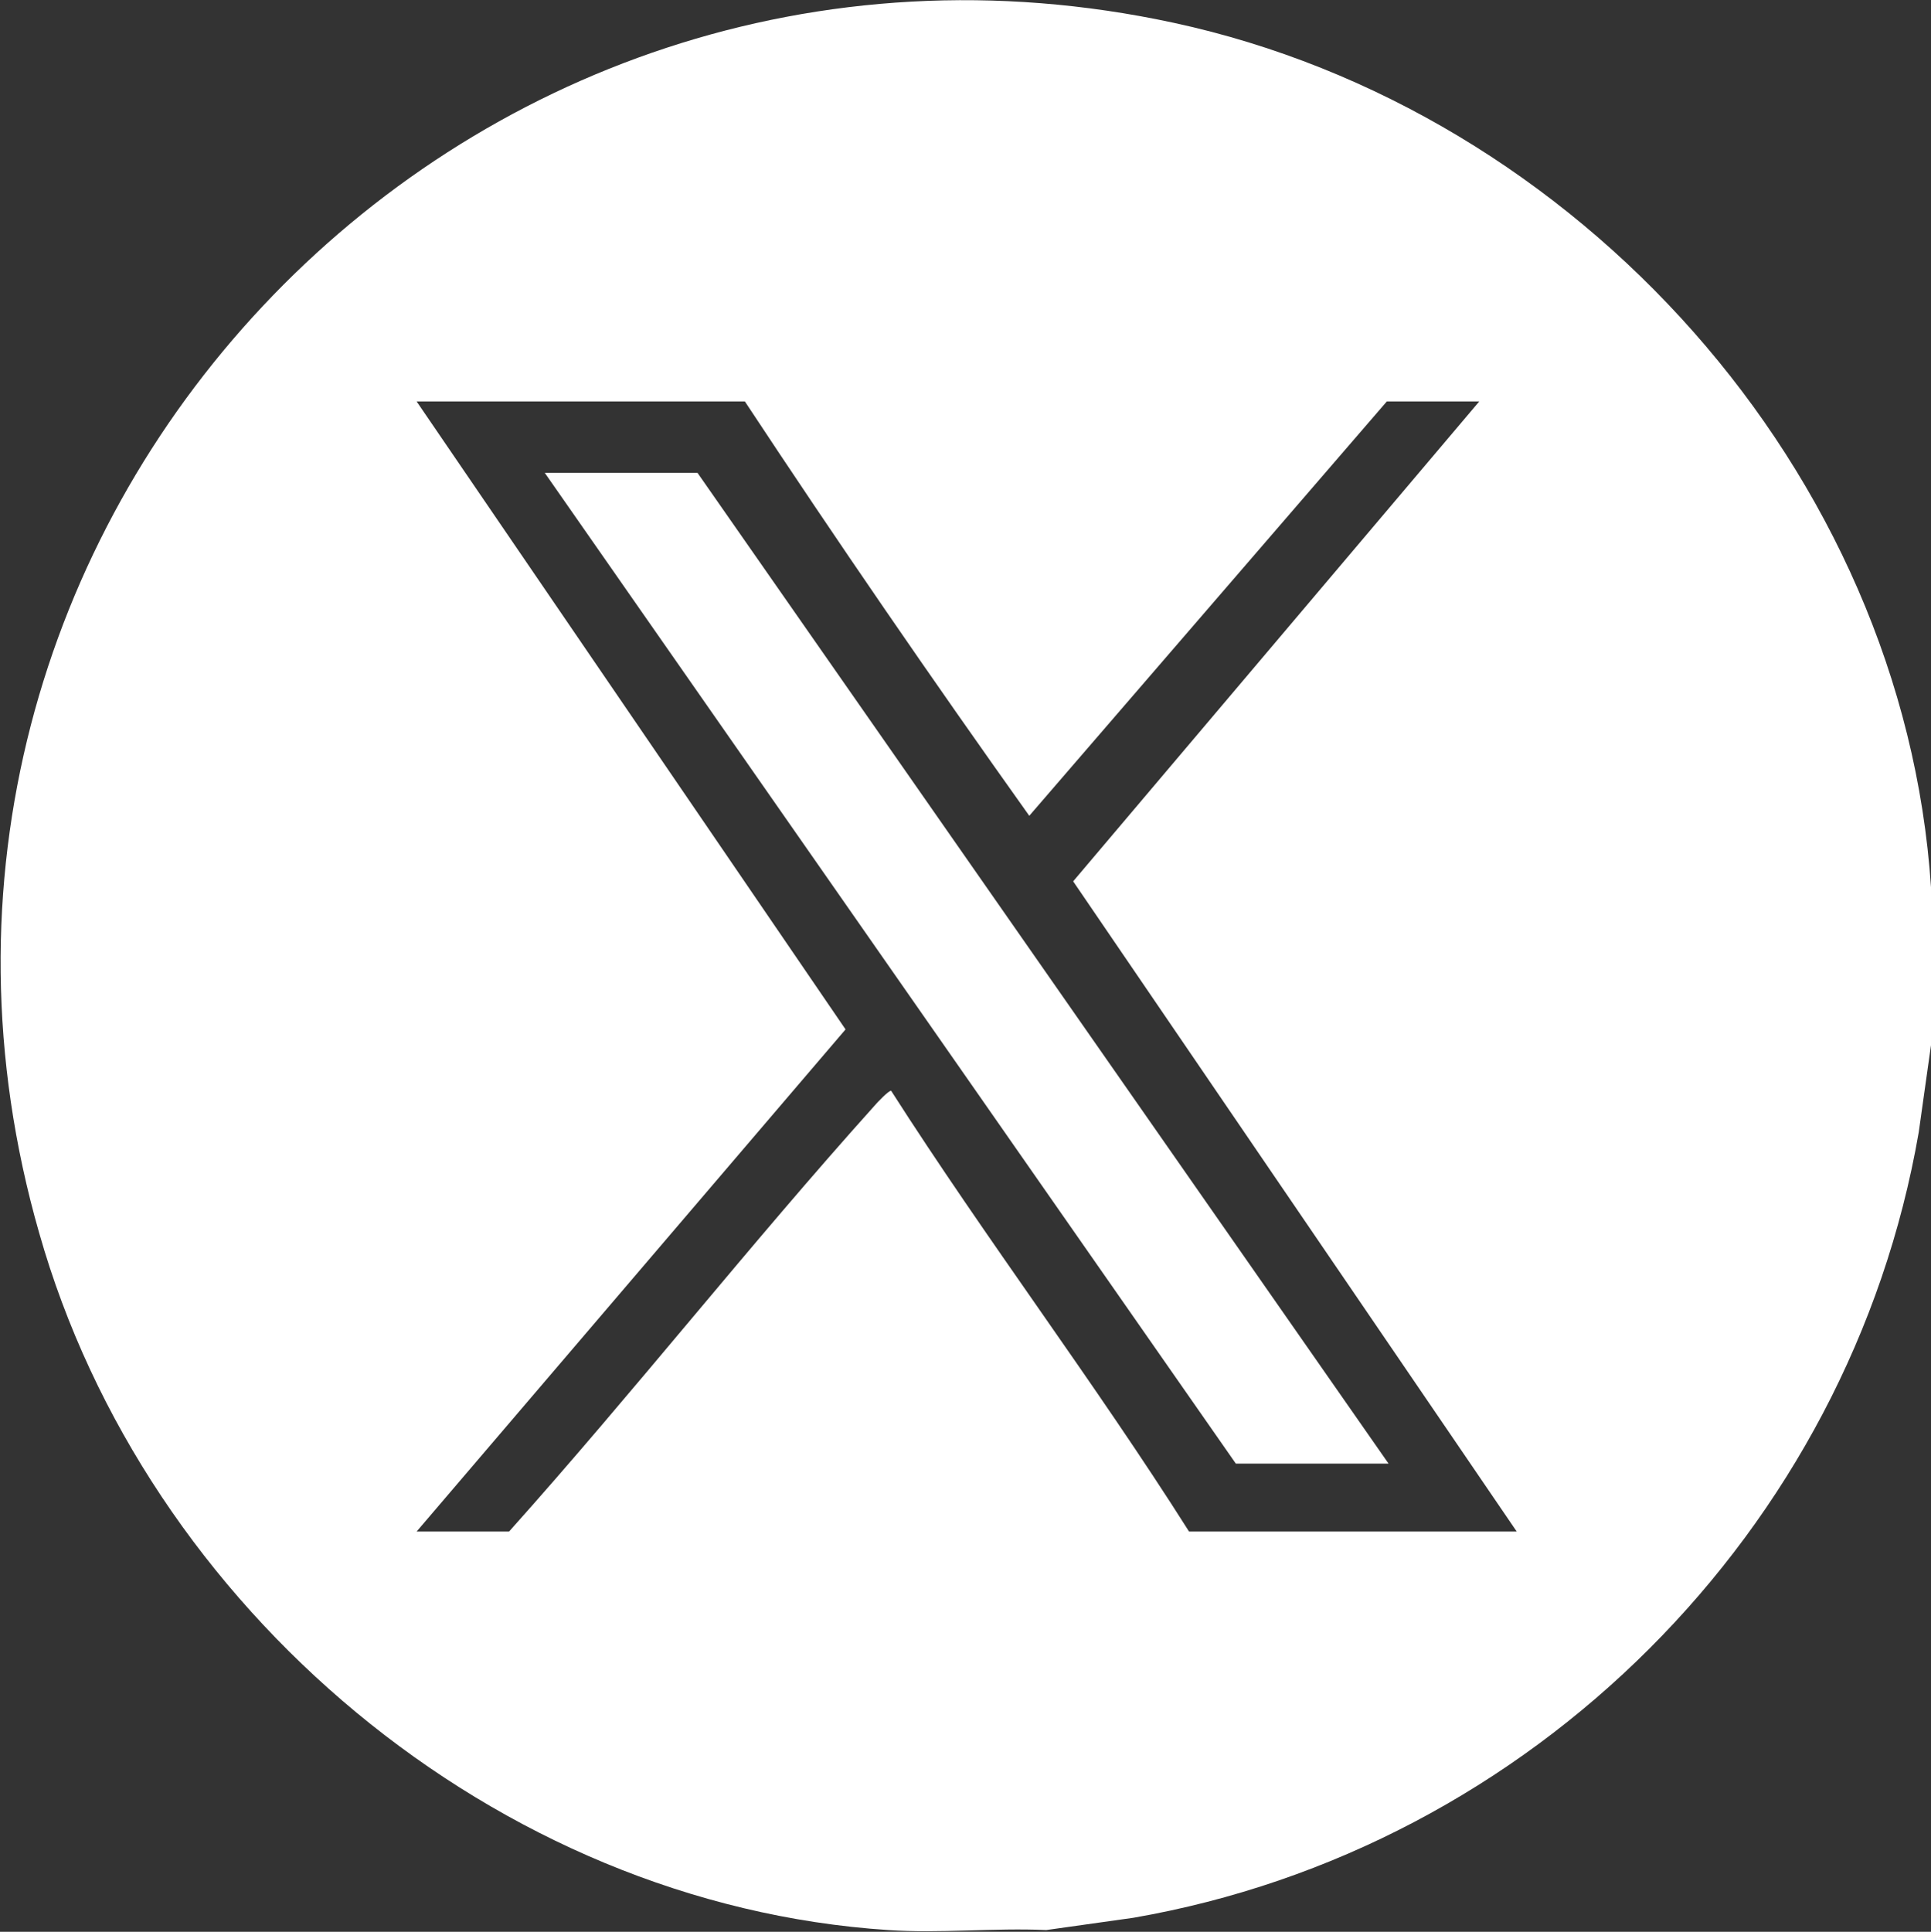
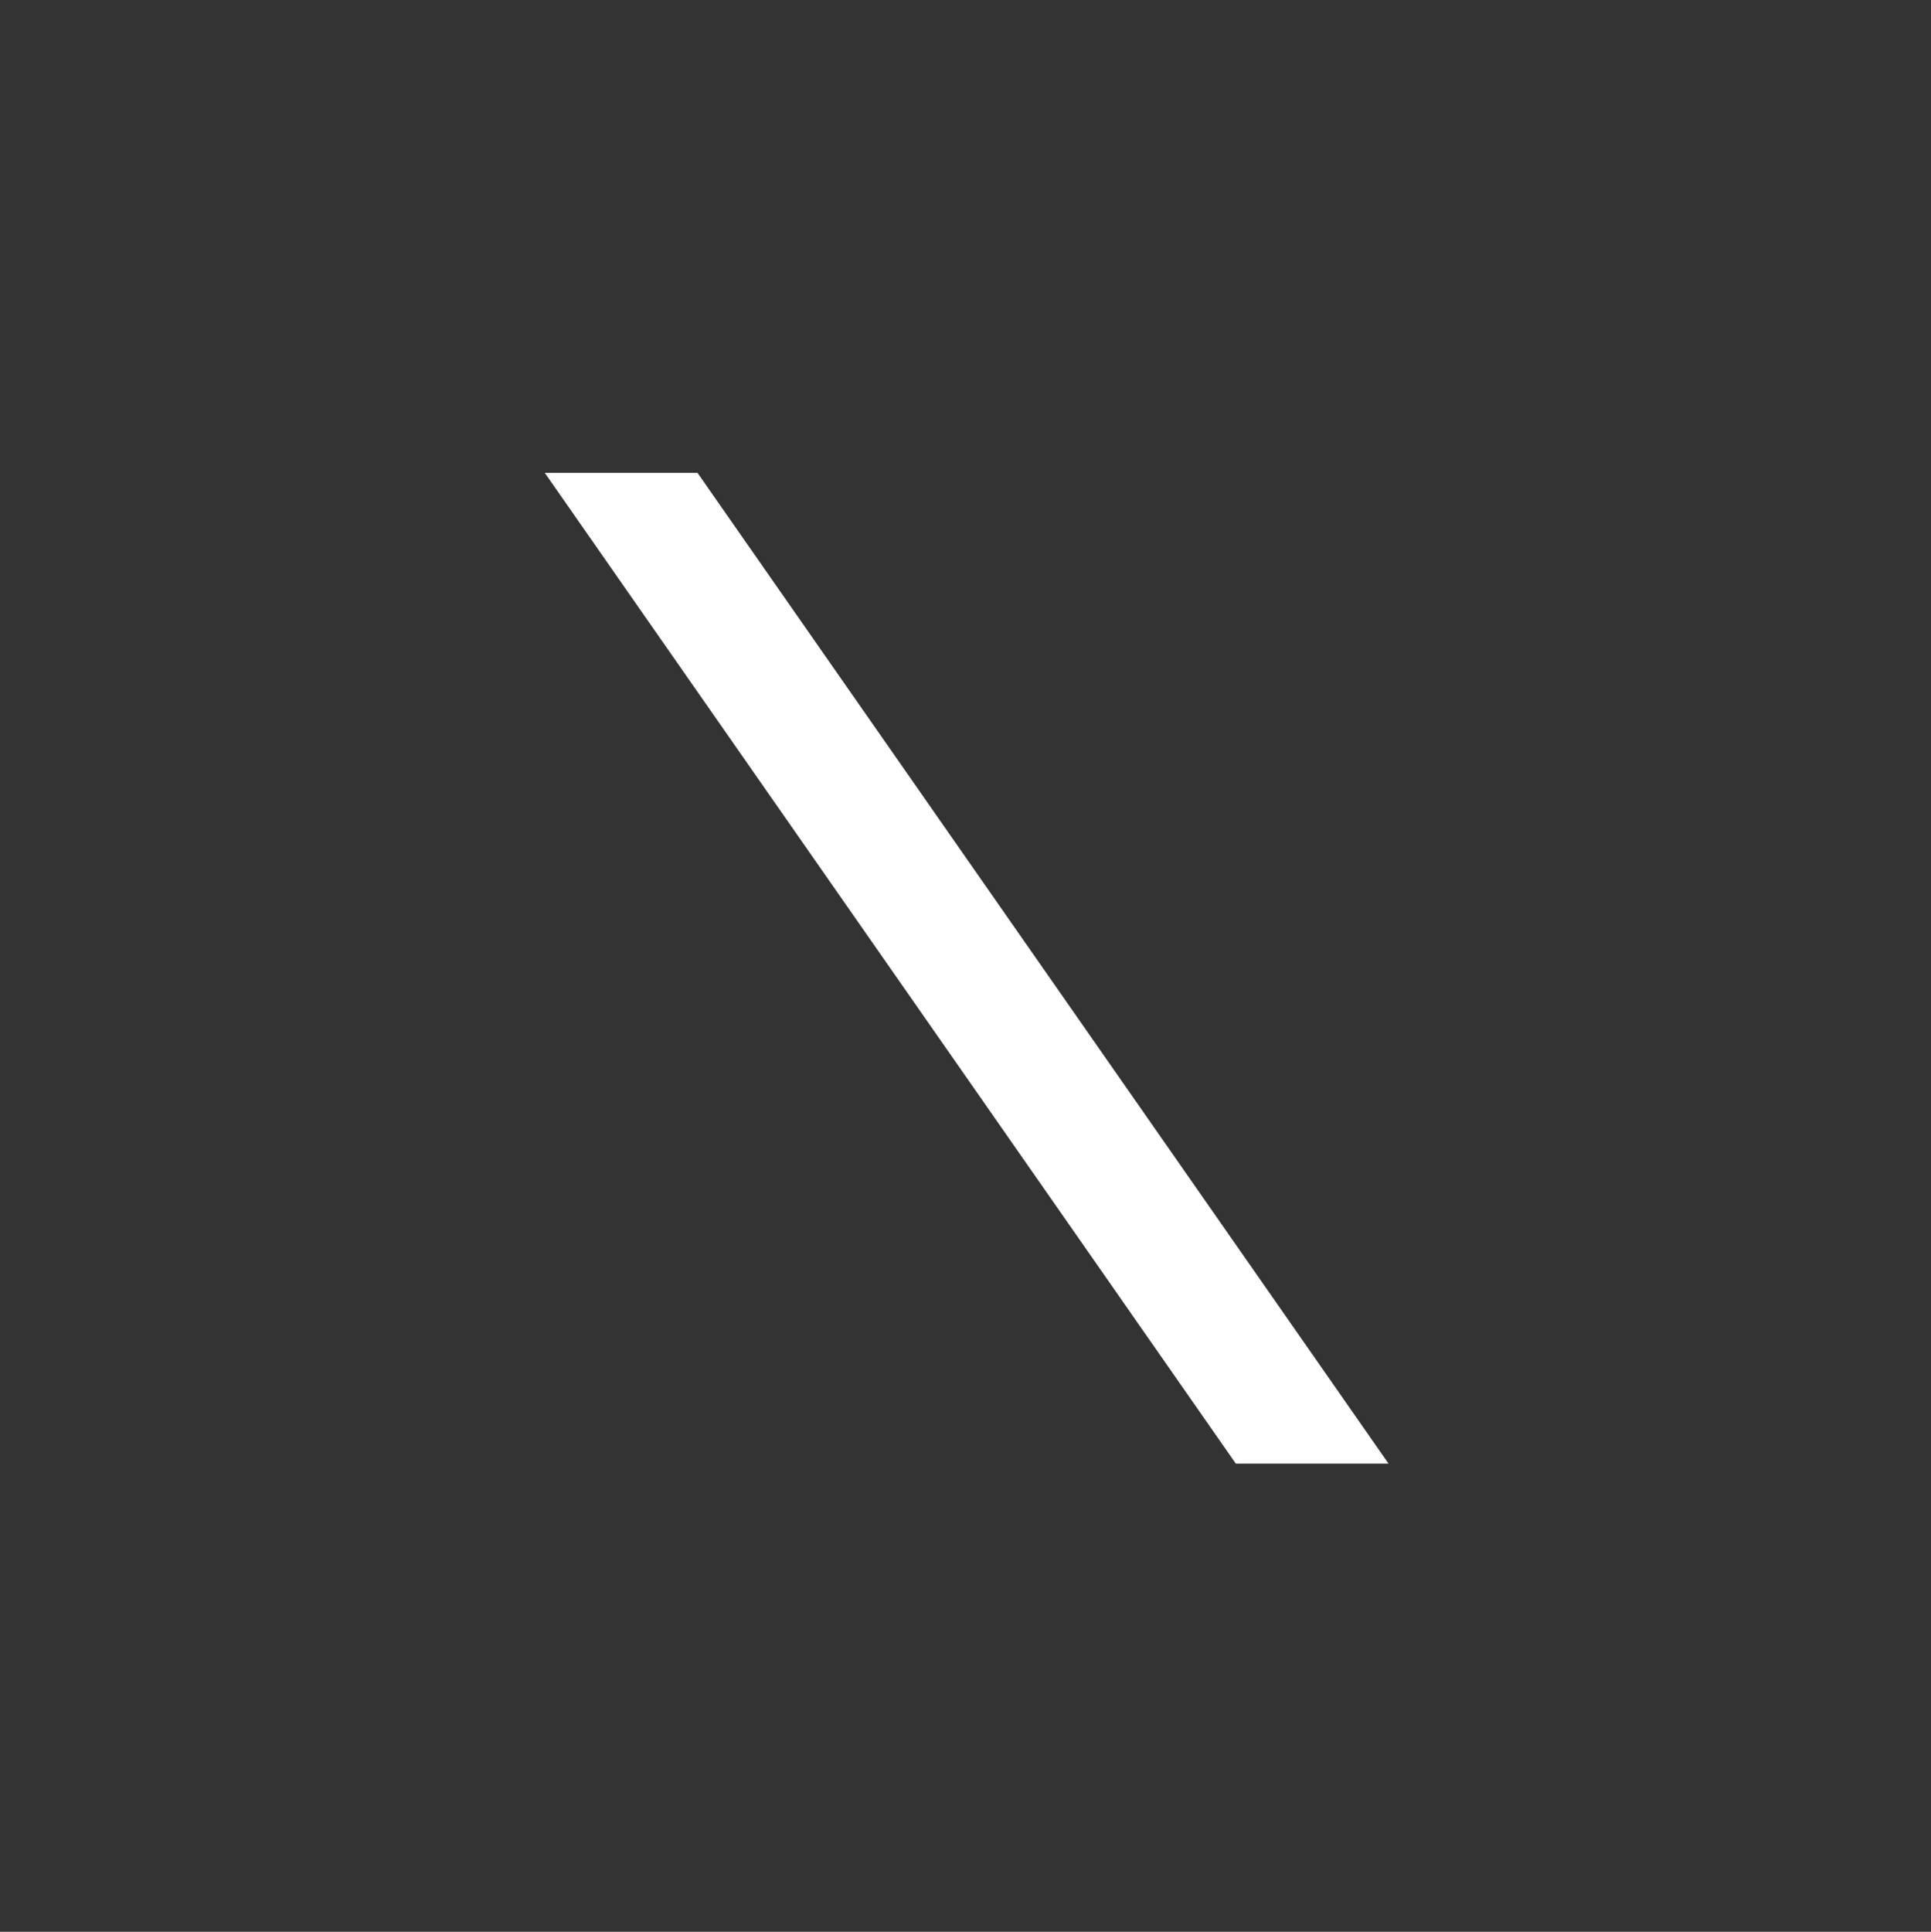
<svg xmlns="http://www.w3.org/2000/svg" id="Layer_2" data-name="Layer 2" viewBox="0 0 33 33.01">
  <rect x="0" y="0" width="33" height="33.01" fill="#333333" stroke="none" />
  <defs>
    <style>      .cls-1 {        fill: #fff;      }    </style>
  </defs>
  <g id="Layer_1-2" data-name="Layer 1">
    <g>
-       <path class="cls-1" d="M33,15.16v2.7l-.21,1.49c-1.18,6.81-6.62,12.24-13.42,13.42l-1.49.21c-.89-.04-1.82.06-2.7,0-6.71-.44-12.69-5.5-14.51-11.91C-2.78,9.05,7.84-2.25,20.06.39c6.9,1.49,12.47,7.67,12.94,14.77ZM12.72,6.86h-5.6l7.33,10.73-7.33,8.58h1.58c2.13-2.38,4.11-4.9,6.24-7.27.04-.05.26-.28.29-.26,1.63,2.55,3.47,4.97,5.09,7.53h5.6l-7.58-11.11,6.94-8.2h-1.58l-6.11,7.08c-1.66-2.33-3.29-4.7-4.86-7.08Z" />
      <polygon class="cls-1" points="23.73 25.01 21.12 25.01 9.31 8.08 11.92 8.08 23.73 25.01" />
    </g>
  </g>
</svg>